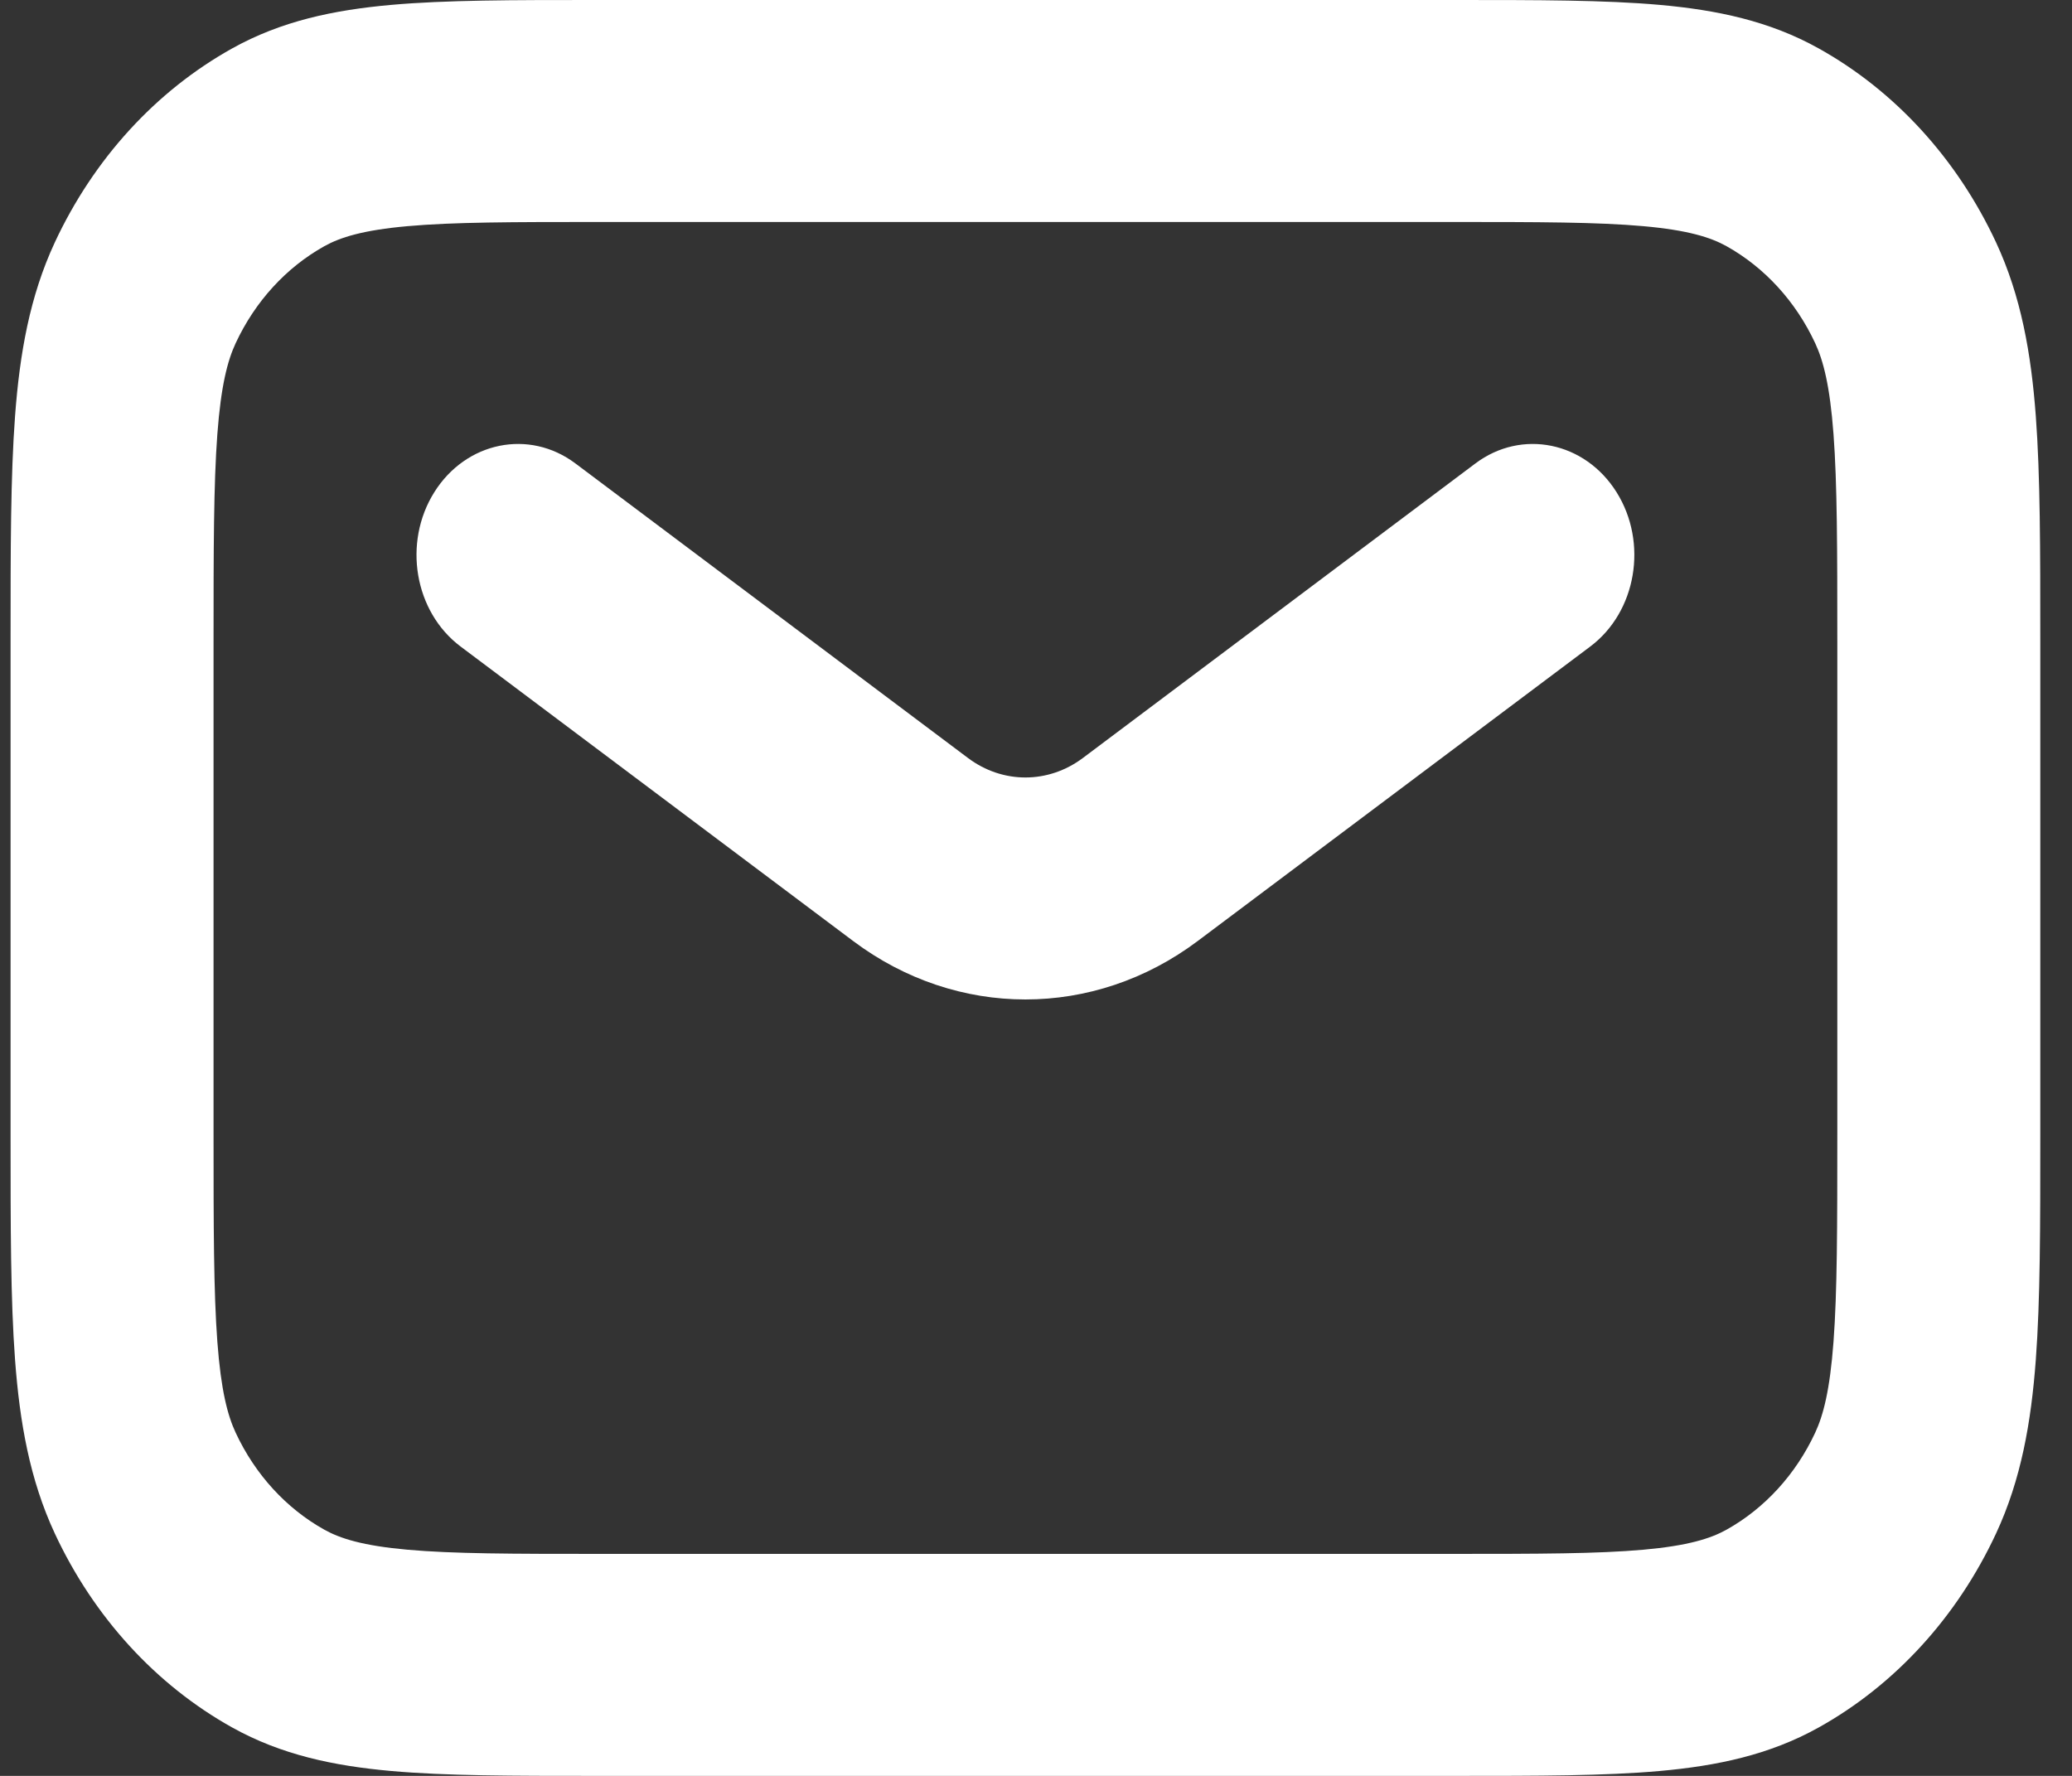
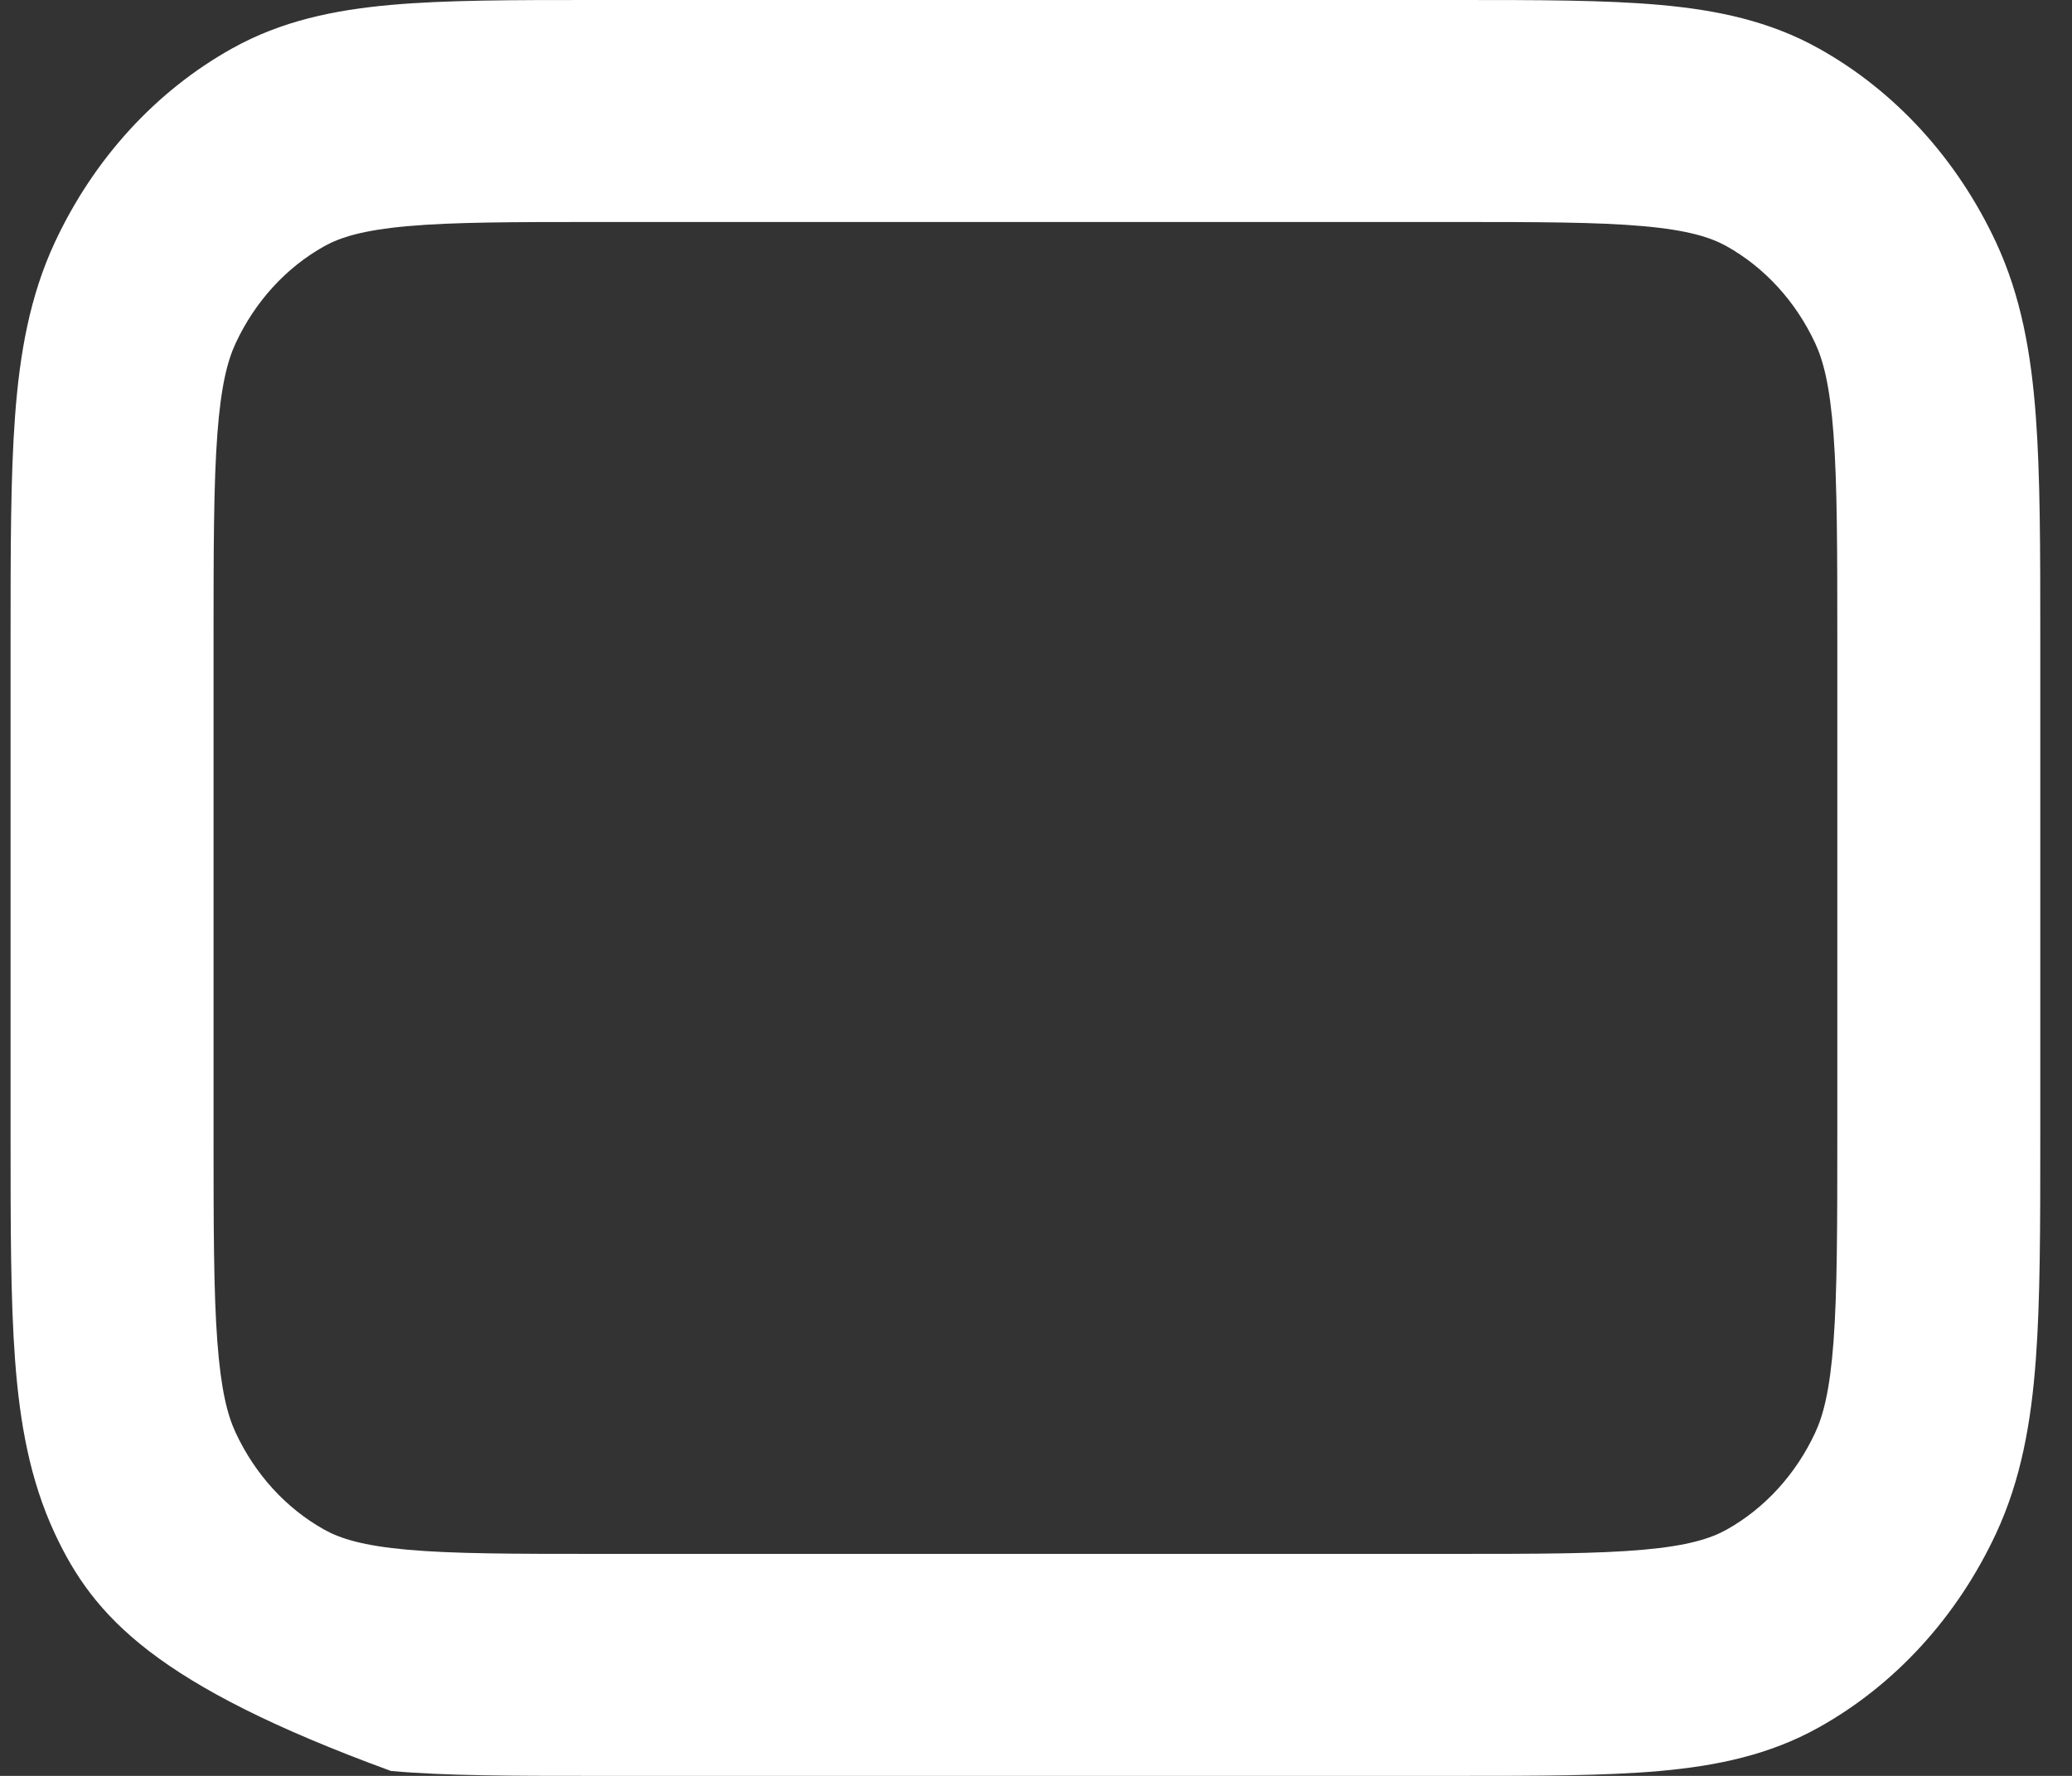
<svg xmlns="http://www.w3.org/2000/svg" width="49" height="42" viewBox="0 0 49 42" fill="none">
  <rect x="0" y="0" width="49" height="42" fill="#333333" stroke="none" />
-   <path fill-rule="evenodd" clip-rule="evenodd" d="M14.071 1.13214e-06H34.429C36.361 -3.23508e-05 37.956 -5.98859e-05 39.254 0.116C40.603 0.237 41.843 0.495 43.008 1.144C44.815 2.151 46.283 3.757 47.204 5.733C47.797 7.007 48.034 8.363 48.144 9.839C48.25 11.26 48.25 13.004 48.25 15.117V26.884C48.25 28.997 48.25 30.74 48.144 32.161C48.034 33.637 47.797 34.993 47.204 36.267C46.283 38.243 44.815 39.849 43.008 40.856C41.843 41.505 40.603 41.763 39.254 41.884C37.956 42 36.361 42 34.429 42H14.071C12.139 42 10.544 42 9.246 41.884C7.897 41.763 6.657 41.505 5.492 40.856C3.685 39.849 2.217 38.243 1.296 36.267C0.703 34.993 0.466 33.637 0.356 32.161C0.25 30.74 0.25 28.997 0.25 26.883V15.117C0.25 13.004 0.25 11.26 0.356 9.839C0.466 8.363 0.703 7.007 1.296 5.733C2.217 3.757 3.685 2.151 5.492 1.144C6.657 0.495 7.897 0.237 9.246 0.116C10.544 -5.98859e-05 12.139 -3.23508e-05 14.071 1.13214e-06ZM9.636 5.349C8.584 5.443 8.046 5.613 7.671 5.822C6.768 6.326 6.033 7.129 5.573 8.117C5.382 8.527 5.226 9.116 5.14 10.267C5.052 11.448 5.05 12.976 5.05 15.225V26.775C5.05 29.023 5.052 30.552 5.14 31.733C5.226 32.884 5.382 33.473 5.573 33.883C6.033 34.871 6.768 35.674 7.671 36.178C8.046 36.387 8.584 36.557 9.636 36.651C10.717 36.748 12.114 36.75 14.17 36.75H34.33C36.386 36.75 37.783 36.748 38.864 36.651C39.916 36.557 40.454 36.387 40.829 36.178C41.732 35.674 42.467 34.871 42.927 33.883C43.118 33.473 43.274 32.884 43.36 31.733C43.448 30.552 43.45 29.023 43.45 26.775V15.225C43.45 12.976 43.448 11.448 43.36 10.267C43.274 9.116 43.118 8.527 42.927 8.117C42.467 7.129 41.732 6.326 40.829 5.822C40.454 5.613 39.916 5.443 38.864 5.349C37.783 5.252 36.386 5.25 34.33 5.25H14.17C12.114 5.25 10.717 5.252 9.636 5.349Z" fill="white" />
-   <path fill-rule="evenodd" clip-rule="evenodd" d="M10.271 11.64C11.021 10.445 12.514 10.14 13.607 10.96L22.892 17.927C23.71 18.541 24.789 18.541 25.608 17.927L34.892 10.96C35.985 10.14 37.479 10.445 38.229 11.64C38.979 12.836 38.7 14.47 37.608 15.29L28.323 22.256C25.869 24.098 22.631 24.098 20.177 22.256L10.892 15.29C9.799 14.47 9.521 12.836 10.271 11.64Z" fill="white" />
+   <path fill-rule="evenodd" clip-rule="evenodd" d="M14.071 1.13214e-06H34.429C36.361 -3.23508e-05 37.956 -5.98859e-05 39.254 0.116C40.603 0.237 41.843 0.495 43.008 1.144C44.815 2.151 46.283 3.757 47.204 5.733C47.797 7.007 48.034 8.363 48.144 9.839C48.25 11.26 48.25 13.004 48.25 15.117V26.884C48.25 28.997 48.25 30.74 48.144 32.161C48.034 33.637 47.797 34.993 47.204 36.267C46.283 38.243 44.815 39.849 43.008 40.856C41.843 41.505 40.603 41.763 39.254 41.884C37.956 42 36.361 42 34.429 42H14.071C12.139 42 10.544 42 9.246 41.884C3.685 39.849 2.217 38.243 1.296 36.267C0.703 34.993 0.466 33.637 0.356 32.161C0.25 30.74 0.25 28.997 0.25 26.883V15.117C0.25 13.004 0.25 11.26 0.356 9.839C0.466 8.363 0.703 7.007 1.296 5.733C2.217 3.757 3.685 2.151 5.492 1.144C6.657 0.495 7.897 0.237 9.246 0.116C10.544 -5.98859e-05 12.139 -3.23508e-05 14.071 1.13214e-06ZM9.636 5.349C8.584 5.443 8.046 5.613 7.671 5.822C6.768 6.326 6.033 7.129 5.573 8.117C5.382 8.527 5.226 9.116 5.14 10.267C5.052 11.448 5.05 12.976 5.05 15.225V26.775C5.05 29.023 5.052 30.552 5.14 31.733C5.226 32.884 5.382 33.473 5.573 33.883C6.033 34.871 6.768 35.674 7.671 36.178C8.046 36.387 8.584 36.557 9.636 36.651C10.717 36.748 12.114 36.75 14.17 36.75H34.33C36.386 36.75 37.783 36.748 38.864 36.651C39.916 36.557 40.454 36.387 40.829 36.178C41.732 35.674 42.467 34.871 42.927 33.883C43.118 33.473 43.274 32.884 43.36 31.733C43.448 30.552 43.45 29.023 43.45 26.775V15.225C43.45 12.976 43.448 11.448 43.36 10.267C43.274 9.116 43.118 8.527 42.927 8.117C42.467 7.129 41.732 6.326 40.829 5.822C40.454 5.613 39.916 5.443 38.864 5.349C37.783 5.252 36.386 5.25 34.33 5.25H14.17C12.114 5.25 10.717 5.252 9.636 5.349Z" fill="white" />
</svg>